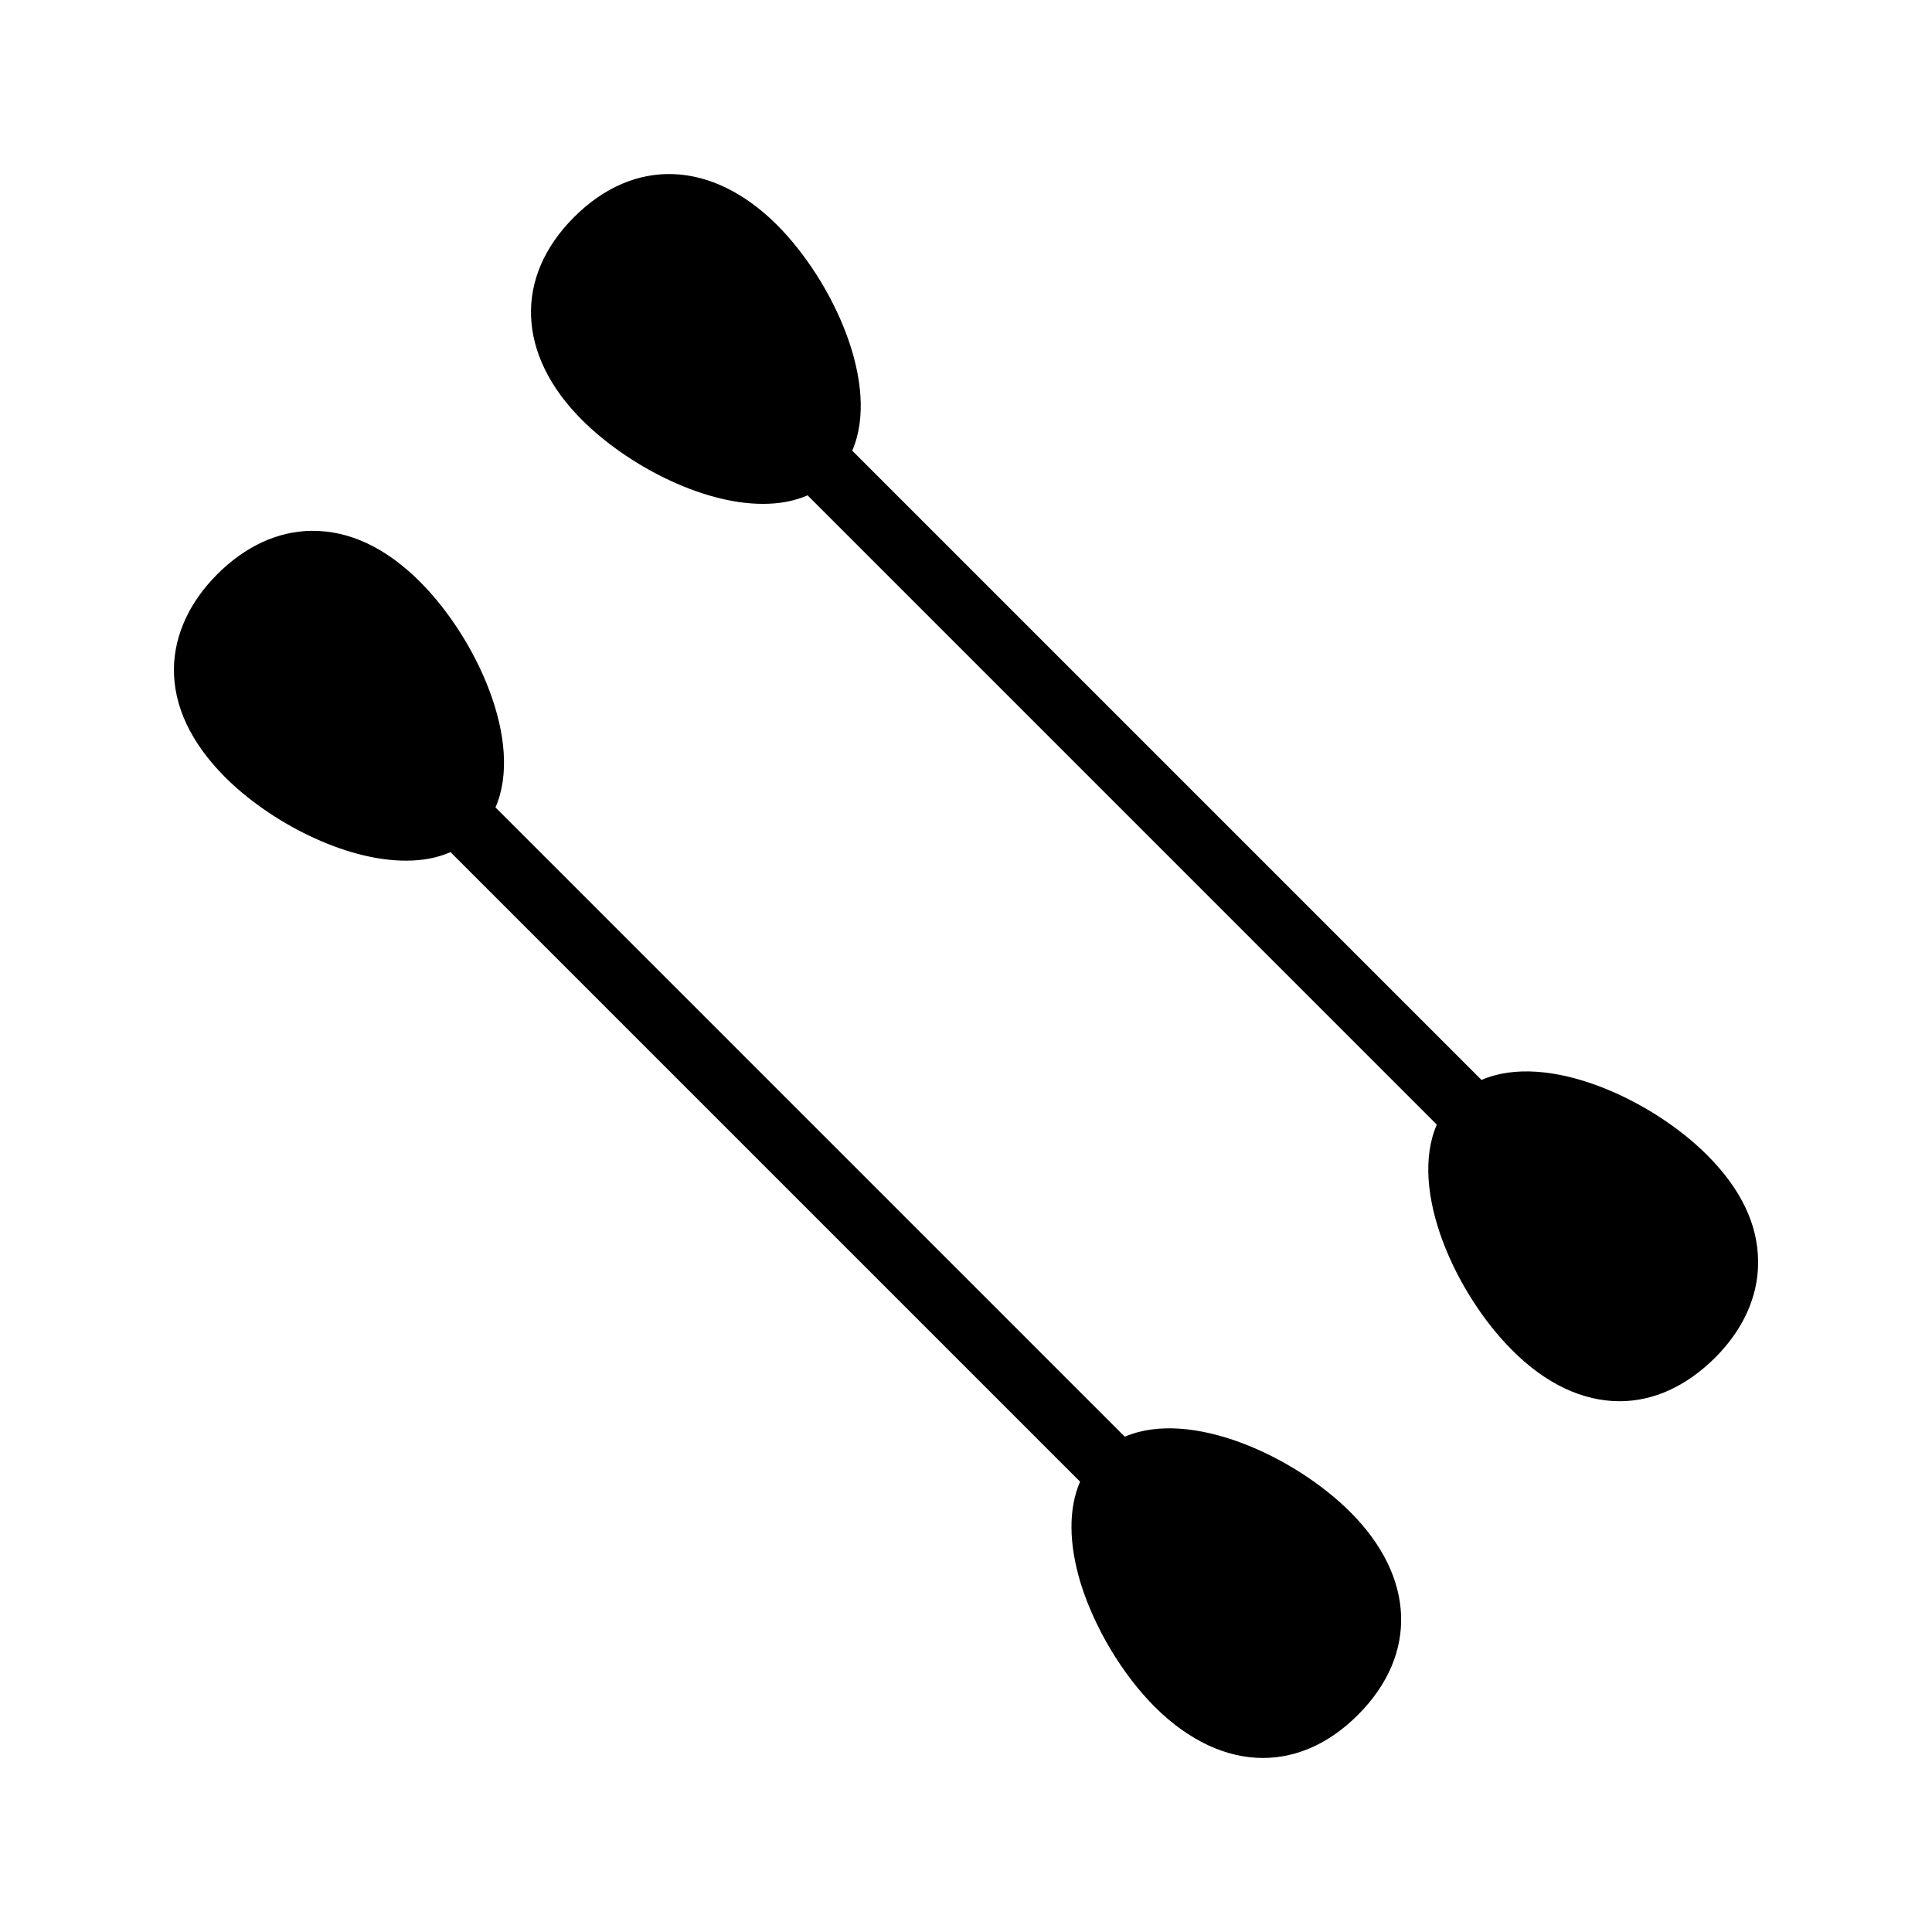
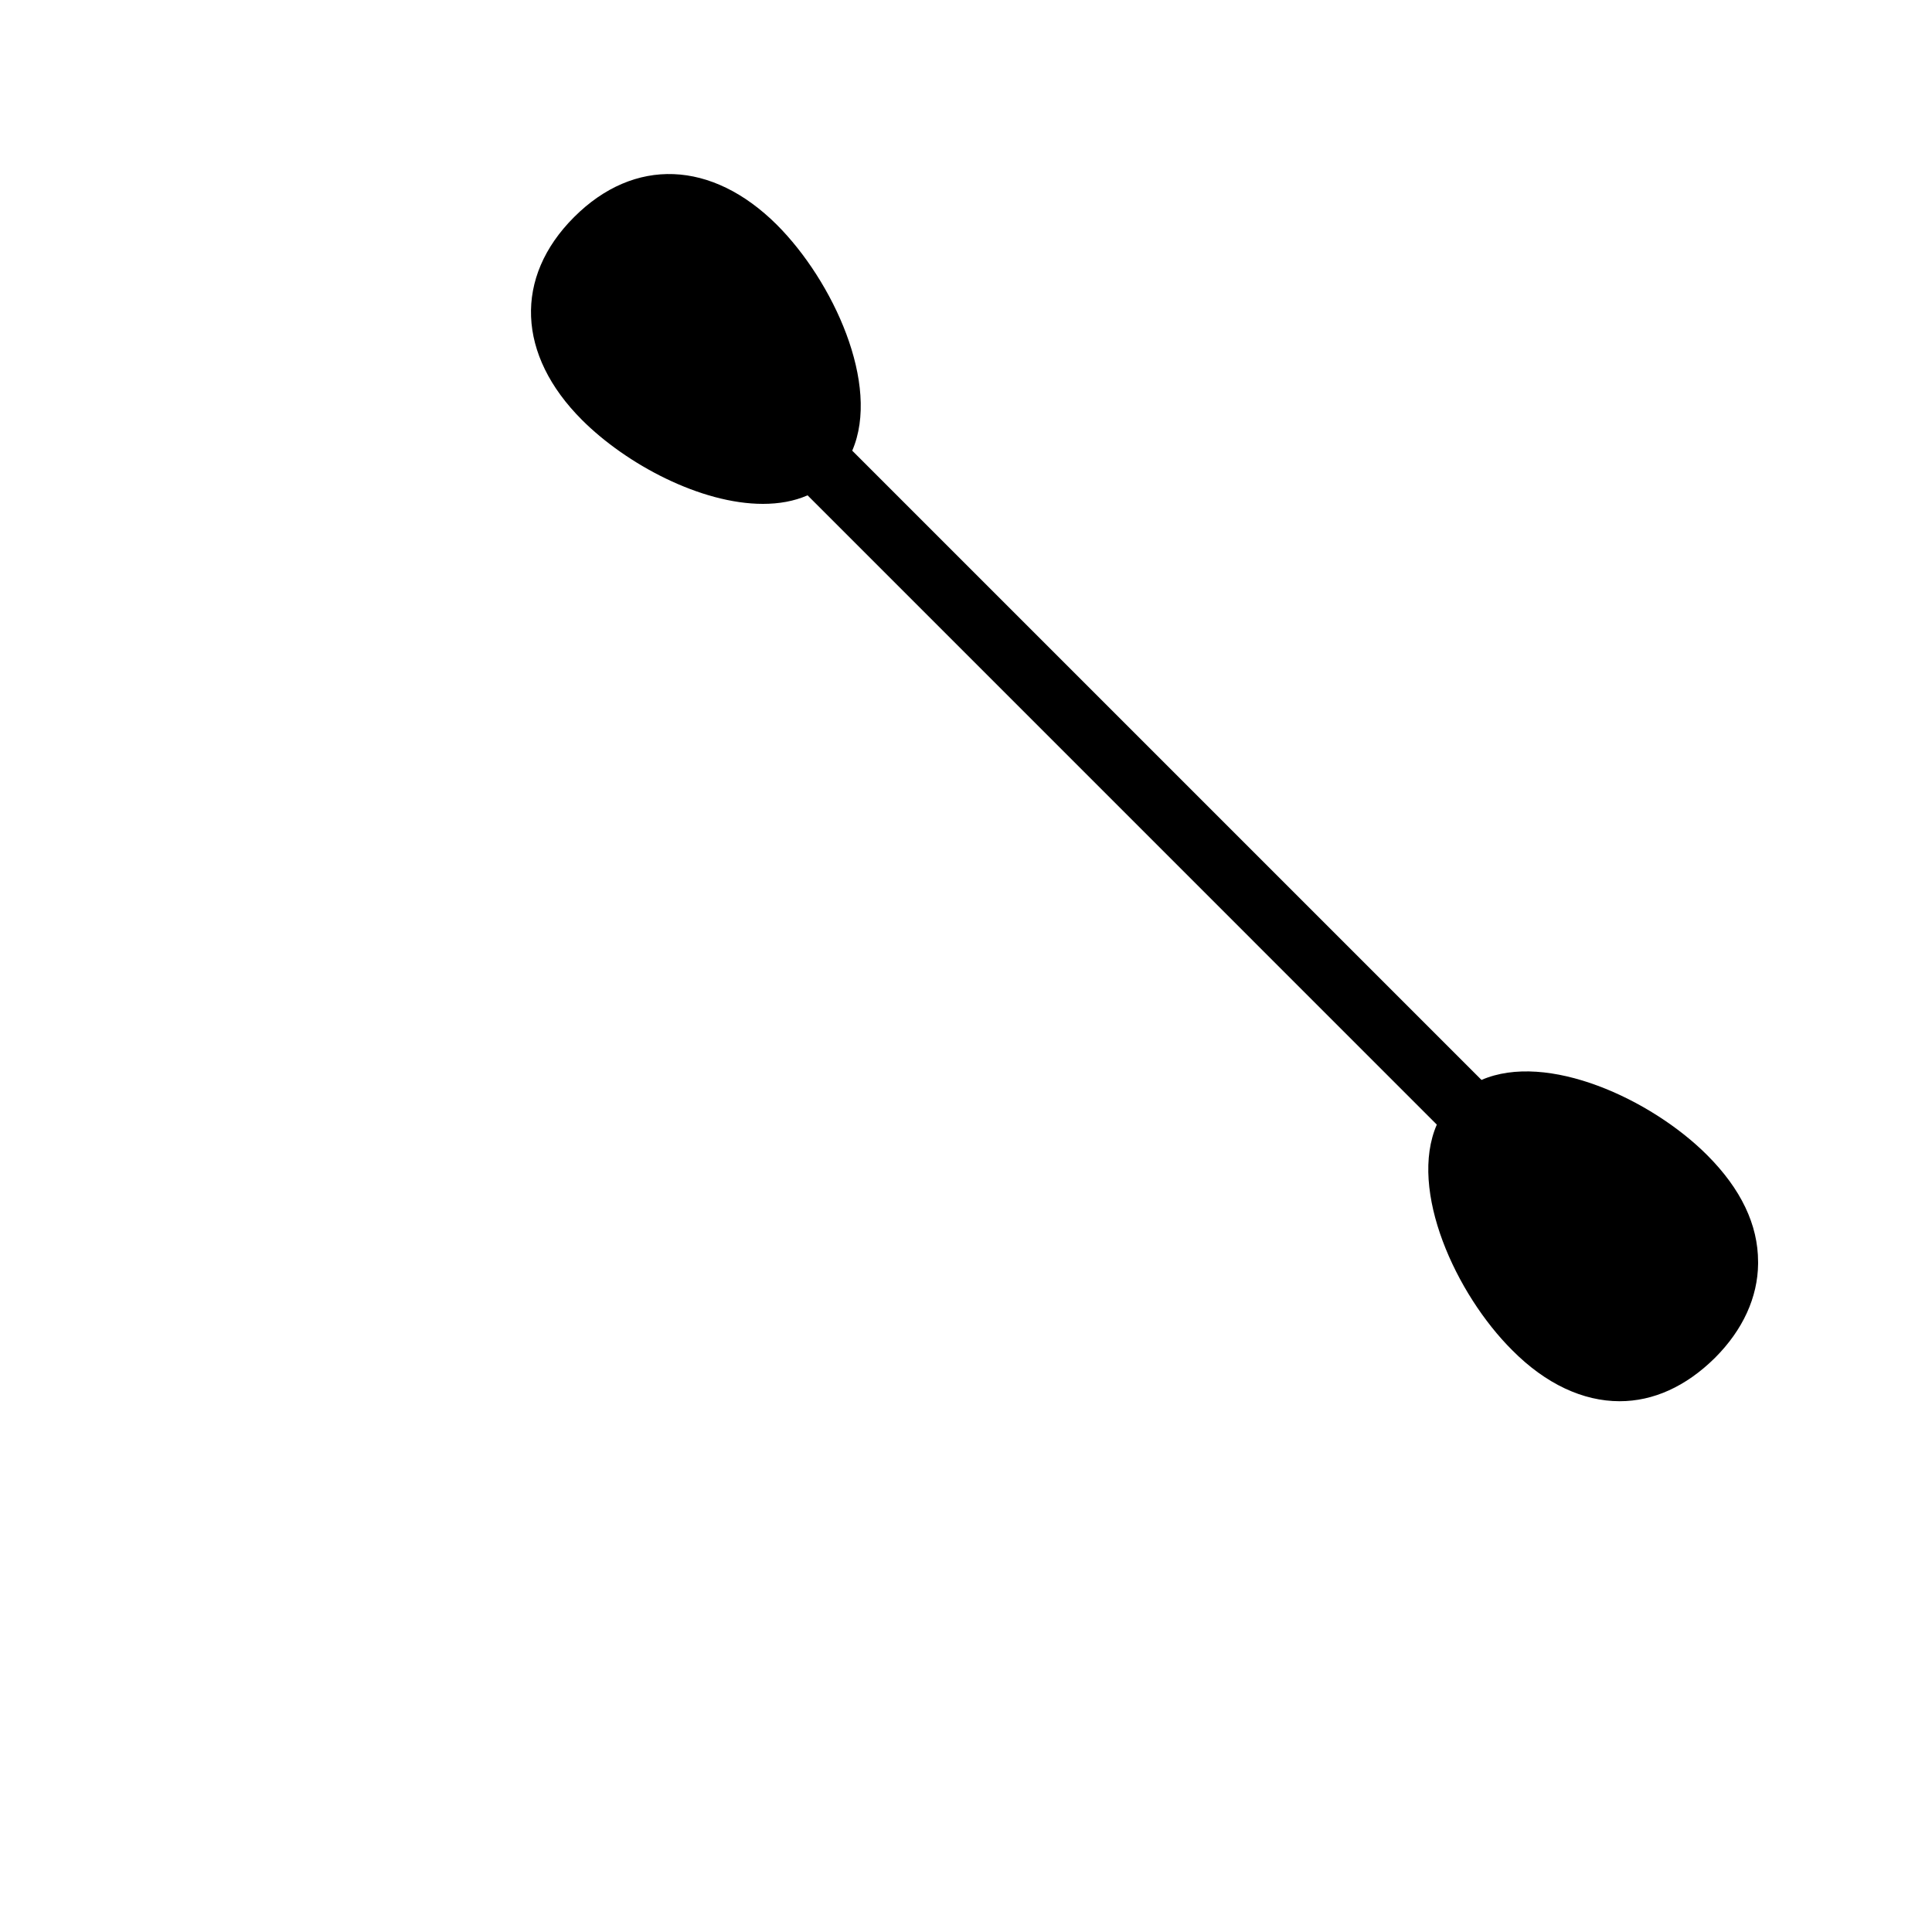
<svg xmlns="http://www.w3.org/2000/svg" fill="#000000" width="800px" height="800px" version="1.1" viewBox="144 144 512 512">
  <g>
-     <path d="m536.61 430.19-166.76-166.76c7.559-17.465-5.039-44.922-19.984-59.871-17.215-17.129-37.785-17.969-53.738-2.016-15.953 15.953-15.113 36.527 2.098 53.738 11.84 11.84 31.57 22.25 47.945 22.25 4.199 0 8.23-0.672 11.84-2.266l166.76 166.77c-7.559 17.383 5.039 44.922 19.984 59.785 8.902 8.984 18.809 13.52 28.465 13.52 8.902 0 17.551-3.863 25.273-11.504 7.391-7.391 11.336-16.039 11.422-24.938l-0.004-0.508c0-9.824-4.535-19.312-13.52-28.297-14.859-14.863-42.402-27.457-59.785-19.898z" />
-     <path d="m430.23 536.66c-3.106 7.137-3.023 16.457 0.168 26.953 3.695 11.84 11 24.098 19.73 32.832 8.984 8.902 18.895 13.434 28.551 13.434 8.902 0 17.551-3.777 25.191-11.418 15.953-15.953 15.199-36.527-2.016-53.738-14.863-14.863-42.32-27.457-59.785-19.984l-166.76-166.76c7.559-17.383-5.039-44.84-19.984-59.785-9.066-9.07-18.727-13.602-28.719-13.52-8.984 0.086-17.633 4.113-25.023 11.504-7.387 7.391-11.332 16.039-11.5 24.938-0.086 9.992 4.449 19.648 13.52 28.801 11.84 11.84 31.57 22.168 47.945 22.168 4.281 0 8.23-0.672 11.84-2.266z" />
+     <path d="m536.61 430.19-166.76-166.76c7.559-17.465-5.039-44.922-19.984-59.871-17.215-17.129-37.785-17.969-53.738-2.016-15.953 15.953-15.113 36.527 2.098 53.738 11.84 11.84 31.57 22.25 47.945 22.25 4.199 0 8.23-0.672 11.84-2.266l166.76 166.77c-7.559 17.383 5.039 44.922 19.984 59.785 8.902 8.984 18.809 13.52 28.465 13.52 8.902 0 17.551-3.863 25.273-11.504 7.391-7.391 11.336-16.039 11.422-24.938l-0.004-0.508c0-9.824-4.535-19.312-13.52-28.297-14.859-14.863-42.402-27.457-59.785-19.898" />
  </g>
</svg>